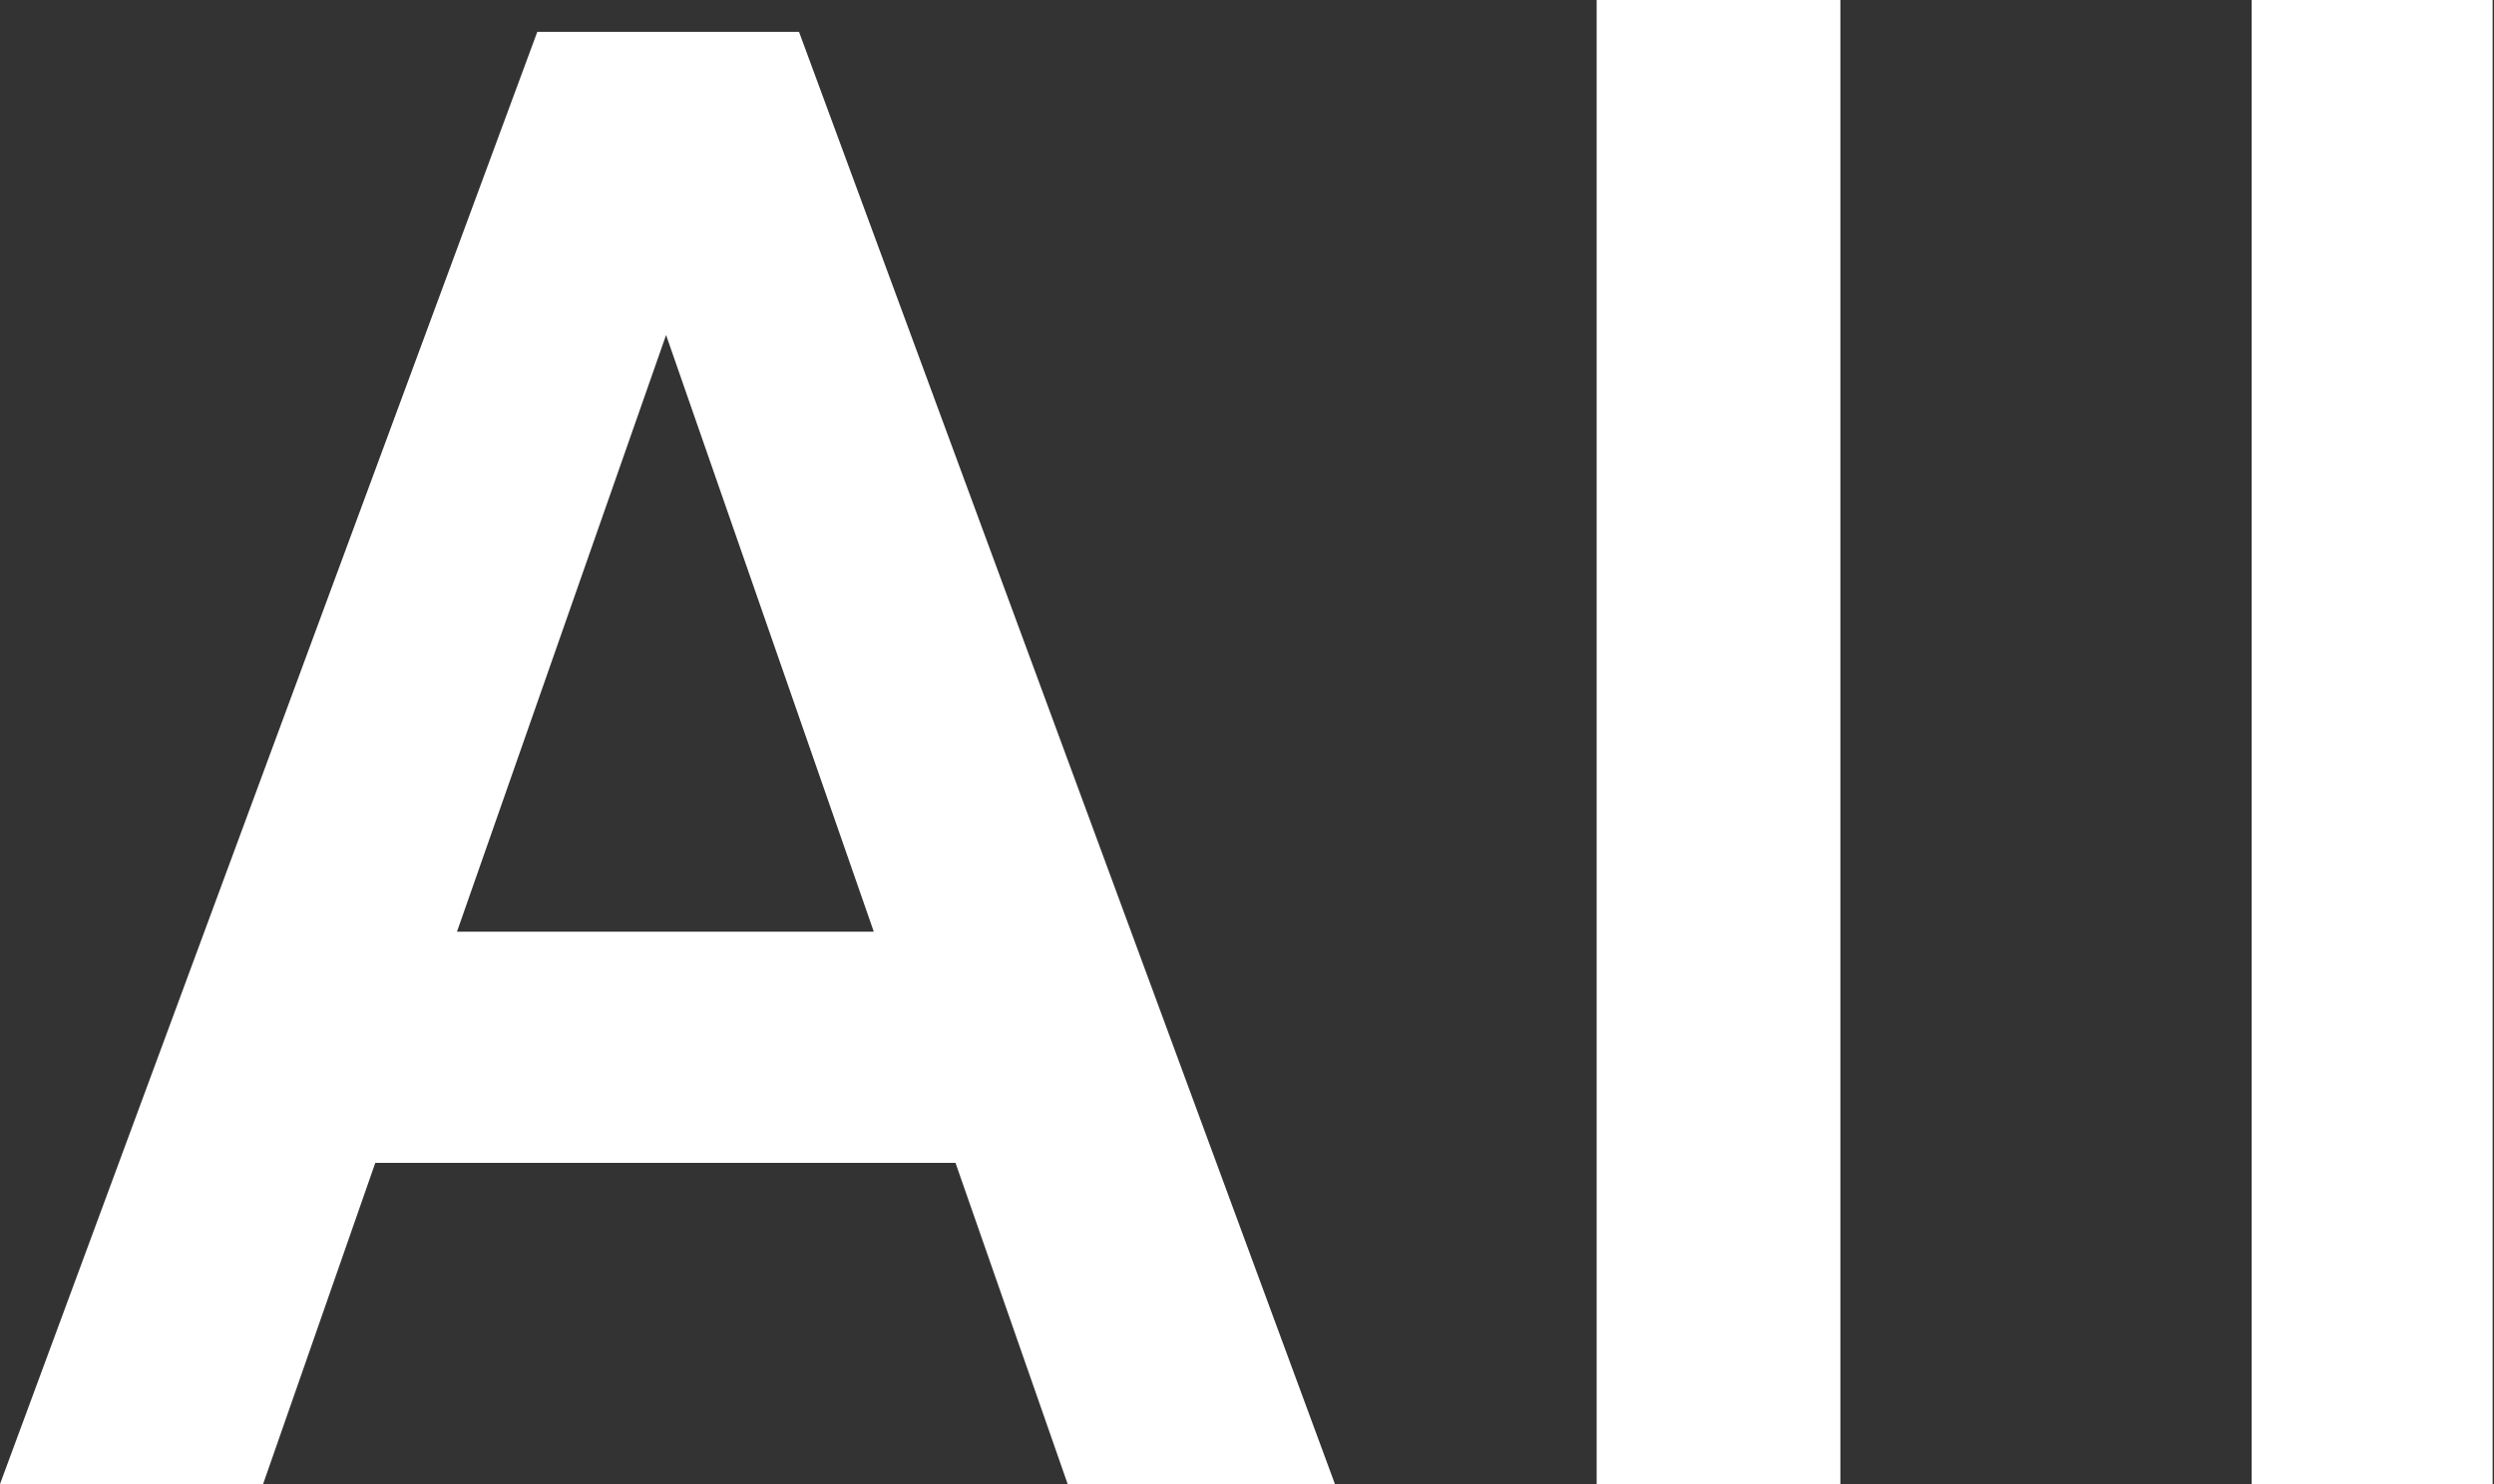
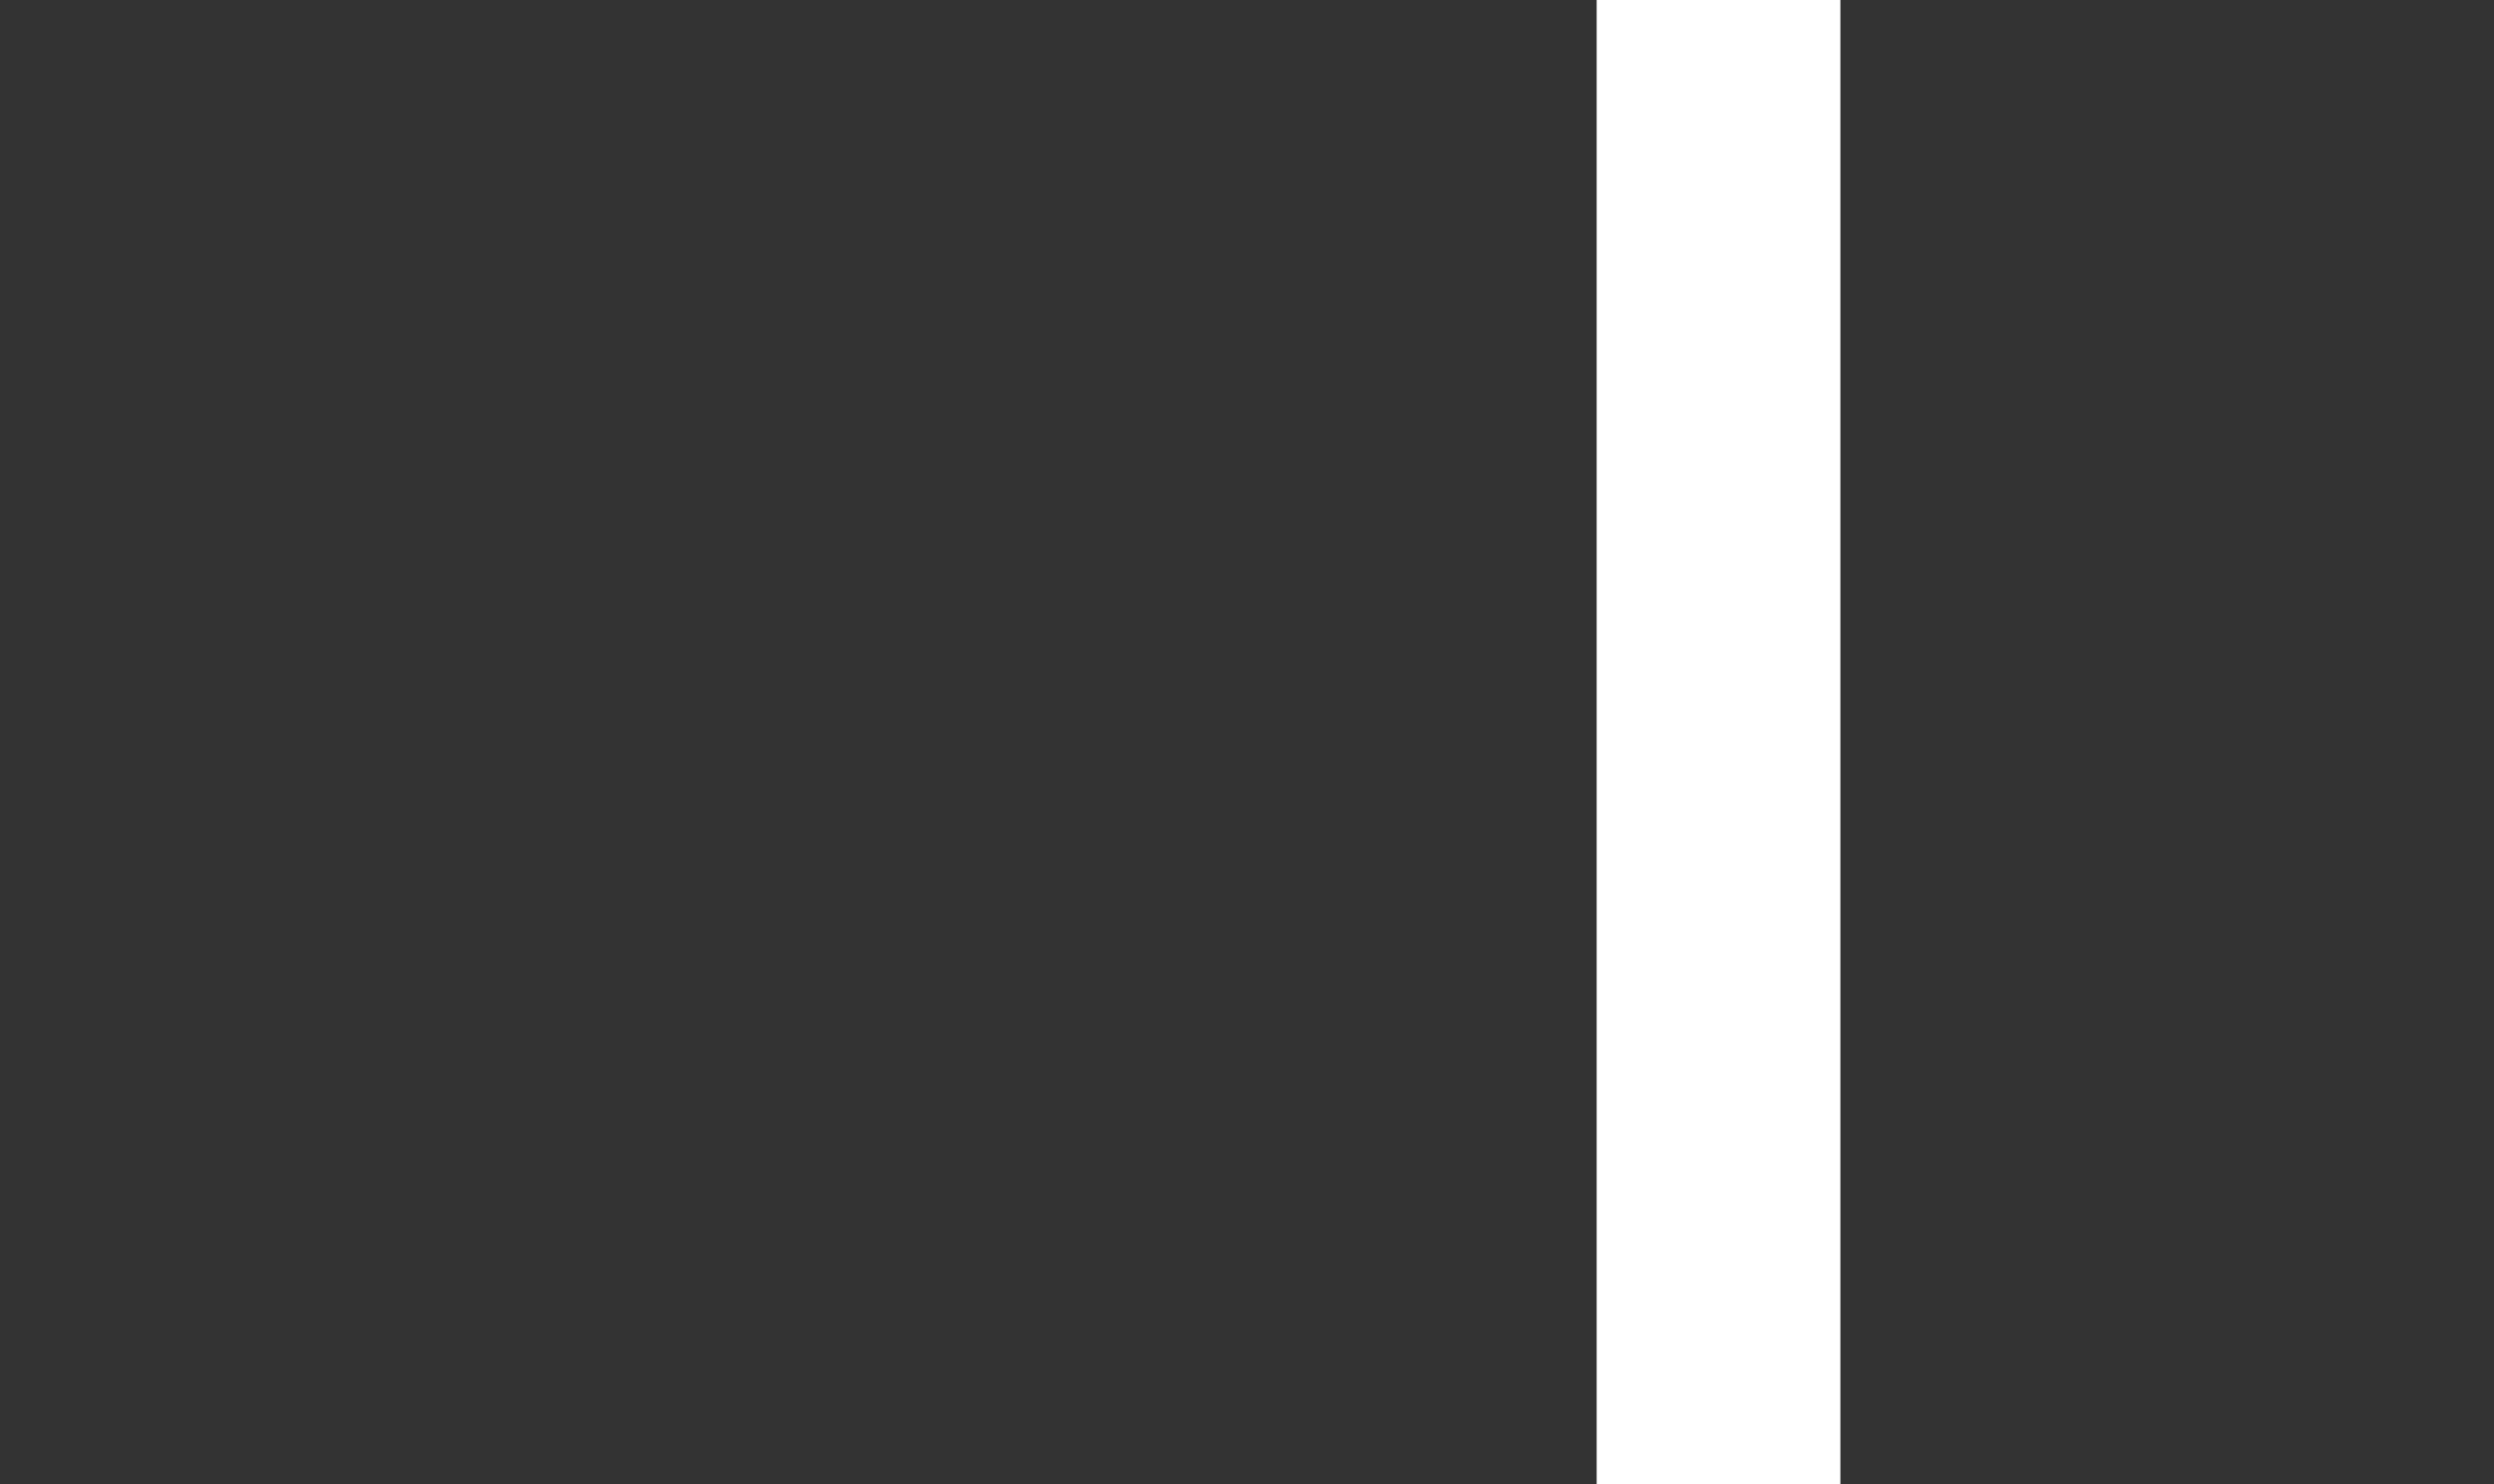
<svg xmlns="http://www.w3.org/2000/svg" viewBox="0 0 18.01 10.72">
  <rect x="0" y="0" width="18.01" height="10.72" fill="#333333" stroke="none" />
  <defs>
    <style>.cls-1{fill:#fff;}</style>
  </defs>
  <title>nav_works_all</title>
  <g id="レイヤー_2" data-name="レイヤー 2">
    <g id="text">
-       <path class="cls-1" d="M6.9,8.4H2.71L1.9,10.72H0L3.88.23H5.77L9.64,10.72H7.71ZM6.31,6.73,4.81,2.42,3.3,6.73Z" />
      <path class="cls-1" d="M11.53,0h1.76V10.72H11.53Z" />
-       <path class="cls-1" d="M16.26,0H18V10.72H16.26Z" />
    </g>
  </g>
</svg>